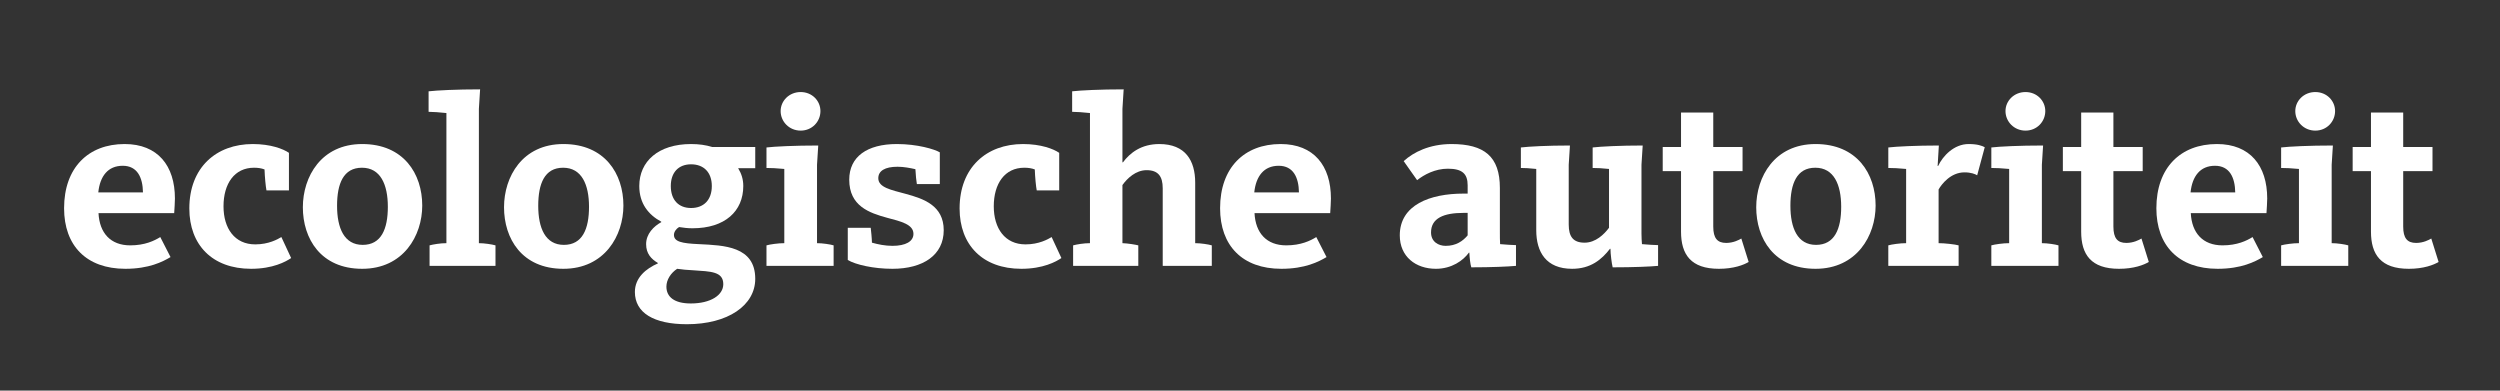
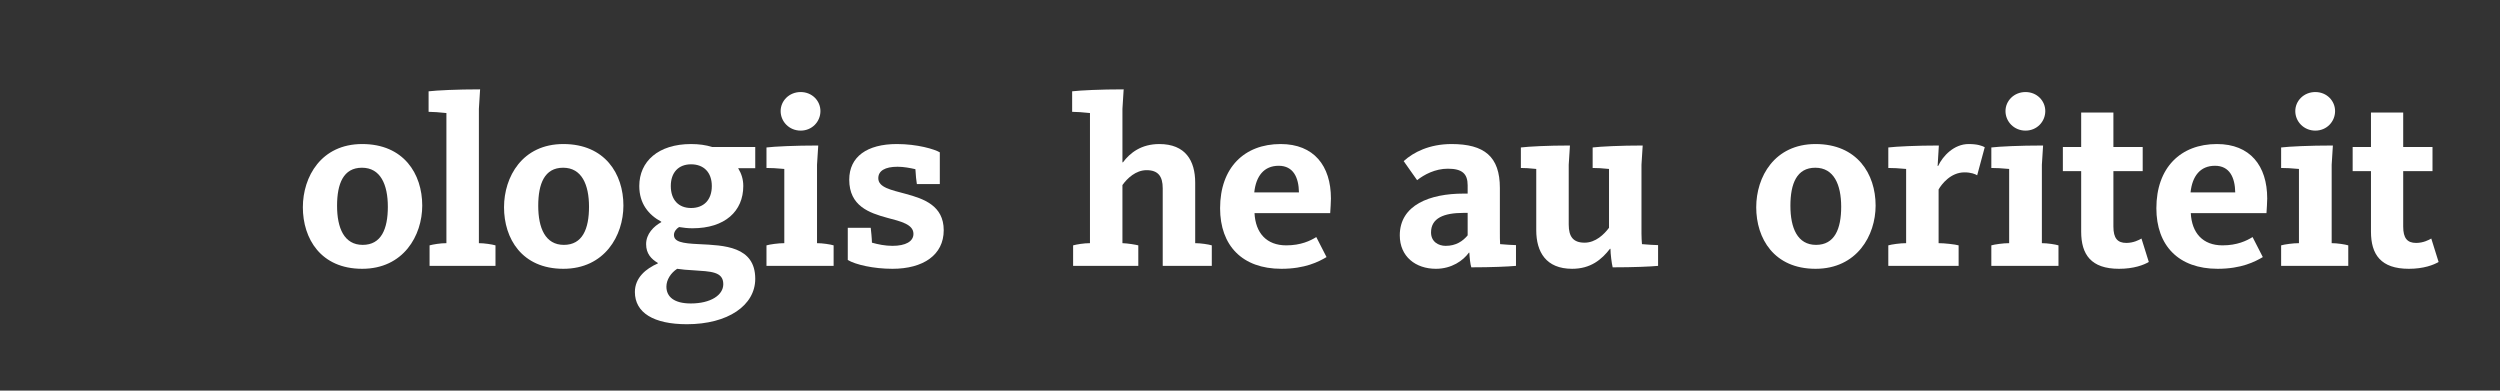
<svg xmlns="http://www.w3.org/2000/svg" version="1.1" x="0px" y="0px" viewBox="0 0 1024 160" style="enable-background:new 0 0 1024 160;" xml:space="preserve">
  <rect x="0" y="0" width="1024" height="160" fill="#333333" stroke="none" />
  <style type="text/css">
	.st0{fill:#FFFFFF;}
	.st1{display:none;}
	.st2{display:inline;}
	.st3{fill:#AEA31C;}
	.st4{fill:#A86832;}
	.st5{fill:#327D26;}
	.st6{fill:#195C58;}
	.st7{fill:#683A07;}
	.st8{fill:#C9973A;}
	.st9{fill:#382515;}
</style>
  <g id="Laag_1">
    <g>
-       <path class="st0" d="M26.25,85.3c0-16.6,9.9-26.3,24.8-26.3c13.6,0,20.6,8.9,20.6,22.3c0,1.5-0.2,4.4-0.3,6h-31    c0.4,8.1,4.9,13.2,13,13.2c6,0,9.9-1.9,12.3-3.4l4.2,8.2c-3.2,1.9-8.8,4.8-18.5,4.8C35.36,110.1,26.25,100.6,26.25,85.3z     M58.56,78.8c-0.1-6.1-2.3-10.9-8.3-10.9s-9.3,4.2-10,10.9H58.56z" />
-       <path class="st0" d="M77.55,85.4c0-16.8,11-26.4,26-26.4c7.3,0,12.5,2,14.8,3.6V78h-9.2c-0.3-1.4-0.7-5.5-0.8-8.6    c-1.3-0.5-2.7-0.7-4.3-0.7c-8,0-12.5,6.5-12.5,15.8c0,9.1,4.6,15.6,13,15.6c5.5,0,9.2-2.1,10.7-3l4,8.6c-2.2,1.5-7.5,4.4-16.4,4.4    C86.95,110.1,77.55,100.3,77.55,85.4z" />
      <path class="st0" d="M124.05,84.9c0-12.5,7.5-25.9,24.3-25.9c17,0,24.6,12.2,24.6,25.2c0,12.3-7.7,25.9-24.6,25.9    C131.35,110.1,124.05,97.7,124.05,84.9z M158.86,84.7c0-9.1-3-16-10.6-16c-7.6,0-10.2,6.5-10.2,15.6s2.9,16,10.5,16    S158.86,93.8,158.86,84.7z" />
      <path class="st0" d="M175.95,100.5c1.5-0.4,4.4-0.9,6.9-0.9v-53.3c-2.9-0.3-5.5-0.5-7.3-0.5v-8.4c3.5-0.4,11.5-0.8,21.1-0.8    l-0.5,8v55c2.3,0,5.4,0.5,6.8,0.9v8.4h-27V100.5z" />
      <path class="st0" d="M206.45,84.9c0-12.5,7.5-25.9,24.3-25.9c17,0,24.6,12.2,24.6,25.2c0,12.3-7.7,25.9-24.6,25.9    C213.75,110.1,206.45,97.7,206.45,84.9z M241.26,84.7c0-9.1-3-16-10.6-16c-7.6,0-10.2,6.5-10.2,15.6s2.9,16,10.5,16    S241.26,93.8,241.26,84.7z" />
      <path class="st0" d="M260.05,119.6c0-5.9,4.6-9.6,9.4-11.7v-0.2c-2.7-1.6-4.8-3.8-4.8-7.7c0-4.2,3.1-7.3,6.2-9v-0.2    c-5.2-2.8-9-7.4-9-14.6c0-10.1,7.8-17.2,21.2-17.2c3.2,0,6.1,0.4,8.6,1.2h17.7v8.7h-7c1.4,2.3,2.1,4.6,2.1,7.3    c0,10.3-7.5,17.3-20.8,17.3c-1.9,0-3.7-0.2-5.5-0.5c-1.2,0.7-2.1,2-2.1,3.2c0,2.8,3.2,3.5,10.3,3.8c10.1,0.5,23,0.8,23,14.2    c0,10.9-11.2,18.6-28,18.6C267.75,132.8,260.05,128.1,260.05,119.6z M296.26,116.4c0-5.2-5.1-5.2-12.4-5.7    c-2.2-0.1-4.5-0.3-6.5-0.6c-2.6,1.7-4.4,4.5-4.4,7.3c0,4.2,3.2,6.9,10,6.9C291.06,124.3,296.26,120.9,296.26,116.4z M291.56,76.2    c0-5.6-3.3-8.9-8.5-8.9c-5.1,0-8.3,3.3-8.3,8.9c0,5.7,3.2,9,8.3,9C288.25,85.2,291.56,81.9,291.56,76.2z" />
      <path class="st0" d="M313.95,100.5c1.4-0.4,4.8-0.9,7.3-0.9V69.2c-2.9-0.3-5.6-0.4-7.3-0.4v-8.4c3.4-0.4,11.5-0.8,21.2-0.8    l-0.5,7.9v32.1c2.3,0,5.5,0.5,6.8,0.9v8.4h-27.5V100.5z M319.75,45.5c0-4.2,3.5-7.8,8.2-7.8s8.1,3.6,8.1,7.8c0,4.3-3.4,8-8.1,8    S319.75,49.8,319.75,45.5z" />
      <path class="st0" d="M347.25,106.5V93.3h9.4c0.1,0.6,0.5,4.8,0.5,6.1c2.5,0.7,5.4,1.3,8.4,1.3c5.4,0,8.6-1.8,8.6-4.9    c0-3.9-5.1-5.1-10.8-6.6c-7.3-2-15.5-4.8-15.5-15.6c0-9.4,7.3-14.6,19.5-14.6c8.4,0,15.4,2.1,17.6,3.4v13h-9.4    c-0.2-1.1-0.5-3.8-0.6-6.1c-2.2-0.5-4.8-1-7.3-1c-5.2,0-7.9,1.7-7.9,4.7c0,3.8,5.3,4.8,11.2,6.4c7.4,2,15.6,4.8,15.6,14.9    c0,10.2-8.5,15.8-21,15.8C357.75,110.1,350.45,108.4,347.25,106.5z" />
-       <path class="st0" d="M393.05,85.4c0-16.8,11-26.4,26-26.4c7.3,0,12.5,2,14.8,3.6V78h-9.2c-0.3-1.4-0.7-5.5-0.8-8.6    c-1.3-0.5-2.7-0.7-4.3-0.7c-8,0-12.5,6.5-12.5,15.8c0,9.1,4.6,15.6,13,15.6c5.5,0,9.2-2.1,10.7-3l4,8.6c-2.2,1.5-7.5,4.4-16.4,4.4    C402.45,110.1,393.05,100.3,393.05,85.4z" />
      <path class="st0" d="M439.55,100.5c1.5-0.4,4.4-0.9,6.9-0.9v-53.3c-2.9-0.3-5.5-0.5-7.3-0.5v-8.4c3.5-0.4,11.5-0.8,21.1-0.8    l-0.5,8v21.9h0.2c2.9-3.9,7.5-7.5,14.9-7.5c10.7,0,14.7,6.8,14.7,15.8v24.8c2.3,0,5.5,0.5,6.8,0.9v8.4h-20.1V77.1    c0-4.9-1.9-7.4-6.6-7.4c-4.4,0-7.9,3.3-9.9,6.1v23.8c2.4,0.1,5.3,0.6,6.5,0.9v8.4h-26.7V100.5z" />
      <path class="st0" d="M499.75,85.3c0-16.6,9.9-26.3,24.8-26.3c13.6,0,20.6,8.9,20.6,22.3c0,1.5-0.2,4.4-0.3,6h-31    c0.4,8.1,4.9,13.2,13,13.2c6,0,9.9-1.9,12.3-3.4l4.2,8.2c-3.2,1.9-8.8,4.8-18.5,4.8C508.85,110.1,499.75,100.6,499.75,85.3z     M532.05,78.8c-0.1-6.1-2.3-10.9-8.3-10.9c-6,0-9.3,4.2-10,10.9H532.05z" />
      <path class="st0" d="M573.35,96.4c0-12.5,12.4-17.1,26.1-17.1h1.7v-3.4c0-4.7-2.2-6.8-8.1-6.8c-5.2,0-9.7,2.4-12.6,4.7l-5.5-7.8    c3.9-3.6,10.5-7,19.6-7c13.4,0,19.8,5.1,19.8,18v18.1c0,1.8,0,3.4,0.1,4.9c2.7,0.2,5,0.4,6.5,0.4v8.5c-3.2,0.3-10,0.6-18.3,0.6    c-0.4-1.2-0.7-3.8-0.8-6h-0.2c-2.3,3.2-7,6.6-13.5,6.6C579.85,110.1,573.35,105.1,573.35,96.4z M601.15,96.4v-9.2h-1.7    c-8,0-13.3,2.1-13.3,8c0,3.8,3,5.5,6,5.5C596.35,100.7,599.15,98.8,601.15,96.4z" />
      <path class="st0" d="M629.25,94.3V69.2c-2.7-0.3-4.7-0.4-6.3-0.4v-8.4c3.4-0.4,10.9-0.8,20.1-0.8l-0.5,7.9V92    c0,4.9,1.8,7.4,6.5,7.4c4.5,0,8-3.4,10-6.1V69.2c-2.7-0.3-5-0.4-6.7-0.4v-8.4c3.4-0.4,11.4-0.8,20.5-0.8l-0.5,7.9v28.1    c0,1.7,0.1,3.1,0.2,4.4c2.6,0.2,5.1,0.4,6.6,0.4v8.5c-3.2,0.3-10,0.6-18.6,0.6c-0.4-1.6-0.9-5.5-0.9-7.6h-0.2    c-3.4,4.4-7.9,8.2-15.5,8.2C633.25,110.1,629.25,103.2,629.25,94.3z" />
-       <path class="st0" d="M688.55,94.9V70.1h-7.5v-9.9h7.5V46.1h13.2v14.1h12v9.9h-12v22.7c0,4.8,1.7,6.7,5.3,6.7    c2.9,0,5.2-1.2,6.2-1.8l3,9.6c-2,1.2-6.1,2.8-12.2,2.8C692.55,110.1,688.55,104.2,688.55,94.9z" />
      <path class="st0" d="M719.35,84.9c0-12.5,7.5-25.9,24.3-25.9c17,0,24.6,12.2,24.6,25.2c0,12.3-7.7,25.9-24.6,25.9    C726.65,110.1,719.35,97.7,719.35,84.9z M754.15,84.7c0-9.1-3-16-10.6-16s-10.2,6.5-10.2,15.6s2.9,16,10.5,16    C751.45,100.3,754.15,93.8,754.15,84.7z" />
      <path class="st0" d="M773.45,100.5c1.4-0.4,4.8-0.9,7.3-0.9V69.2c-2.9-0.3-5.6-0.4-7.3-0.4v-8.4c3.4-0.4,11.5-0.8,20.7-0.8    l-0.5,8.4h0.2c1.9-4.1,6.5-9,12.5-9c3.6,0,5.5,0.7,6.6,1.3l-3.1,11.5c-0.8-0.5-2.5-1.2-5.2-1.2c-5.7,0-9.4,4.9-10.6,7v22    c2.5,0,6.8,0.5,8.2,0.9v8.4h-28.8V100.5z" />
      <path class="st0" d="M815.65,100.5c1.4-0.4,4.8-0.9,7.3-0.9V69.2c-2.9-0.3-5.6-0.4-7.3-0.4v-8.4c3.4-0.4,11.5-0.8,21.2-0.8    l-0.5,7.9v32.1c2.3,0,5.5,0.5,6.8,0.9v8.4h-27.5V100.5z M821.45,45.5c0-4.2,3.5-7.8,8.2-7.8s8.1,3.6,8.1,7.8c0,4.3-3.4,8-8.1,8    S821.45,49.8,821.45,45.5z" />
      <path class="st0" d="M852.45,94.9V70.1h-7.5v-9.9h7.5V46.1h13.2v14.1h12v9.9h-12v22.7c0,4.8,1.7,6.7,5.3,6.7    c2.9,0,5.2-1.2,6.2-1.8l3,9.6c-2,1.2-6.1,2.8-12.2,2.8C856.45,110.1,852.45,104.2,852.45,94.9z" />
      <path class="st0" d="M883.25,85.3c0-16.6,9.9-26.3,24.8-26.3c13.6,0,20.6,8.9,20.6,22.3c0,1.5-0.2,4.4-0.3,6h-31    c0.4,8.1,4.9,13.2,13,13.2c6,0,9.9-1.9,12.3-3.4l4.2,8.2c-3.2,1.9-8.8,4.8-18.5,4.8C892.35,110.1,883.25,100.6,883.25,85.3z     M915.55,78.8c-0.1-6.1-2.3-10.9-8.3-10.9c-6,0-9.3,4.2-10,10.9H915.55z" />
      <path class="st0" d="M934.35,100.5c1.4-0.4,4.8-0.9,7.3-0.9V69.2c-2.9-0.3-5.6-0.4-7.3-0.4v-8.4c3.4-0.4,11.5-0.8,21.2-0.8    l-0.5,7.9v32.1c2.3,0,5.5,0.5,6.8,0.9v8.4h-27.5V100.5z M940.15,45.5c0-4.2,3.5-7.8,8.2-7.8s8.1,3.6,8.1,7.8c0,4.3-3.4,8-8.1,8    S940.15,49.8,940.15,45.5z" />
      <path class="st0" d="M971.15,94.9V70.1h-7.5v-9.9h7.5V46.1h13.2v14.1h12v9.9h-12v22.7c0,4.8,1.7,6.7,5.3,6.7    c2.9,0,5.2-1.2,6.2-1.8l3,9.6c-2,1.2-6.1,2.8-12.2,2.8C975.15,110.1,971.15,104.2,971.15,94.9z" />
    </g>
  </g>
  <g id="beeldmerk" class="st1">
    <g class="st2">
      <g>
-         <path class="st3" d="M129.63,108.67l37.11-33.75c11.59,13.46,15.72,32,10.88,49.07L129.63,108.67z" />
        <path class="st0" d="M166.55,77.67c9.81,12.32,13.44,28.61,9.75,43.9l-42.95-13.71L166.55,77.67 M166.88,72.22l-40.97,37.26     l52.94,16.91c0.11-0.23,0.18-0.46,0.25-0.7C185.07,106.3,179.74,86.12,166.88,72.22L166.88,72.22z" />
      </g>
      <g>
        <g>
          <path class="st4" d="M59.54,167.19c-9.67-11.11-16.42-24.57-19.57-39.05c-3.15-14.48-2.59-29.54,1.59-43.66l6.73,2.16      l73.89,23.63l-57.42,52.16L59.54,167.19z" />
          <g>
            <path class="st0" d="M42.86,86.89l4.86,1.56l70.75,22.63l-54.98,49.94l-3.77,3.43c-8.79-10.57-14.95-23.19-17.89-36.72       C38.89,114.2,39.25,100.16,42.86,86.89 M40.31,82.09c-4.66,14.55-5.68,30.47-2.2,46.46c3.47,15.98,11.01,30.04,21.29,41.34       l6.65-6.05l59.85-54.37L48.88,84.83L40.31,82.09L40.31,82.09z" />
          </g>
        </g>
        <g>
          <path class="st5" d="M125.82,188.43c-21.49,0-42.18-8.9-57.06-24.48l55.99-50.86L140.81,187      C135.85,187.95,130.82,188.43,125.82,188.43C125.82,188.43,125.82,188.43,125.82,188.43z" />
          <g>
            <path class="st0" d="M123.59,116.71l14.95,68.76c-4.21,0.7-8.48,1.06-12.71,1.06c-20.32,0-39.91-8.16-54.32-22.5L123.59,116.71        M125.9,109.47l-59.85,54.37c15.08,16.57,36.71,26.5,59.77,26.5c5.69,0,11.47-0.6,17.26-1.86L125.9,109.47L125.9,109.47z" />
          </g>
        </g>
        <g>
          <path class="st6" d="M71.83,90.18c6.44-17.99,21.53-31.7,40.03-36.38l11.49,52.85L71.83,90.18z" />
          <path class="st0" d="M110.43,56.16l10.36,47.68L74.31,88.97C80.65,73.1,94.04,60.93,110.43,56.16 M113.31,51.51      C91.86,56.17,75.66,71.9,69.4,91.4l56.5,18.07L113.31,51.51L113.31,51.51z" />
        </g>
        <g>
          <path class="st7" d="M112.52,38.95c4.45-0.85,8.97-1.27,13.46-1.27c19.49,0,38.25,8.04,51.76,22.13l-50.68,46.04L112.52,38.95z" />
          <g>
            <path class="st0" d="M125.98,39.58c18.32,0,35.98,7.3,49.02,20.16l-46.78,42.49L114.8,40.48       C118.51,39.88,122.26,39.58,125.98,39.58 M125.98,35.77c-5.19,0-10.45,0.55-15.73,1.7l15.65,72l54.55-49.55       C166.72,44.82,147.01,35.77,125.98,35.77L125.98,35.77z" />
          </g>
        </g>
        <g>
          <path class="st8" d="M128.46,112.28l37.8,12.08c-4.85,13.11-15.87,23.12-29.37,26.7L128.46,112.28z" />
          <g>
            <path class="st0" d="M131.02,115.09l32.72,10.46c-4.7,11.01-14.03,19.49-25.43,23.11L131.02,115.09 M125.9,109.47l9.54,43.9       c16.25-3.53,28.52-15.45,33.25-30.22L125.9,109.47L125.9,109.47z" />
          </g>
        </g>
        <g>
          <path class="st9" d="M125.9,124.05c-6.8,0-12.79-4.83-14.24-11.49c-0.83-3.81-0.12-7.71,1.98-10.99      c2.11-3.28,5.36-5.54,9.17-6.36c1.02-0.22,2.07-0.33,3.11-0.33c6.8,0,12.79,4.83,14.24,11.49c0.83,3.81,0.12,7.71-1.98,10.99      c-2.11,3.28-5.36,5.54-9.17,6.37C127.98,123.93,126.94,124.05,125.9,124.05C125.9,124.05,125.9,124.05,125.9,124.05z" />
          <path class="st0" d="M125.92,98.67c4.96,0,9.43,3.45,10.53,8.49c1.26,5.82-2.43,11.56-8.25,12.83c-0.77,0.17-1.54,0.25-2.3,0.25      c-4.96,0-9.43-3.45-10.53-8.49c-1.26-5.82,2.43-11.56,8.25-12.83C124.39,98.75,125.16,98.67,125.92,98.67 M125.92,91.07      c-1.31,0-2.63,0.14-3.92,0.42c-4.8,1.04-8.91,3.89-11.56,8.02c-2.66,4.13-3.54,9.05-2.5,13.85c1.82,8.39,9.38,14.49,17.96,14.49      c1.31,0,2.63-0.14,3.92-0.42c9.91-2.15,16.22-11.97,14.06-21.88C142.05,97.16,134.5,91.07,125.92,91.07L125.92,91.07z" />
        </g>
      </g>
    </g>
  </g>
</svg>